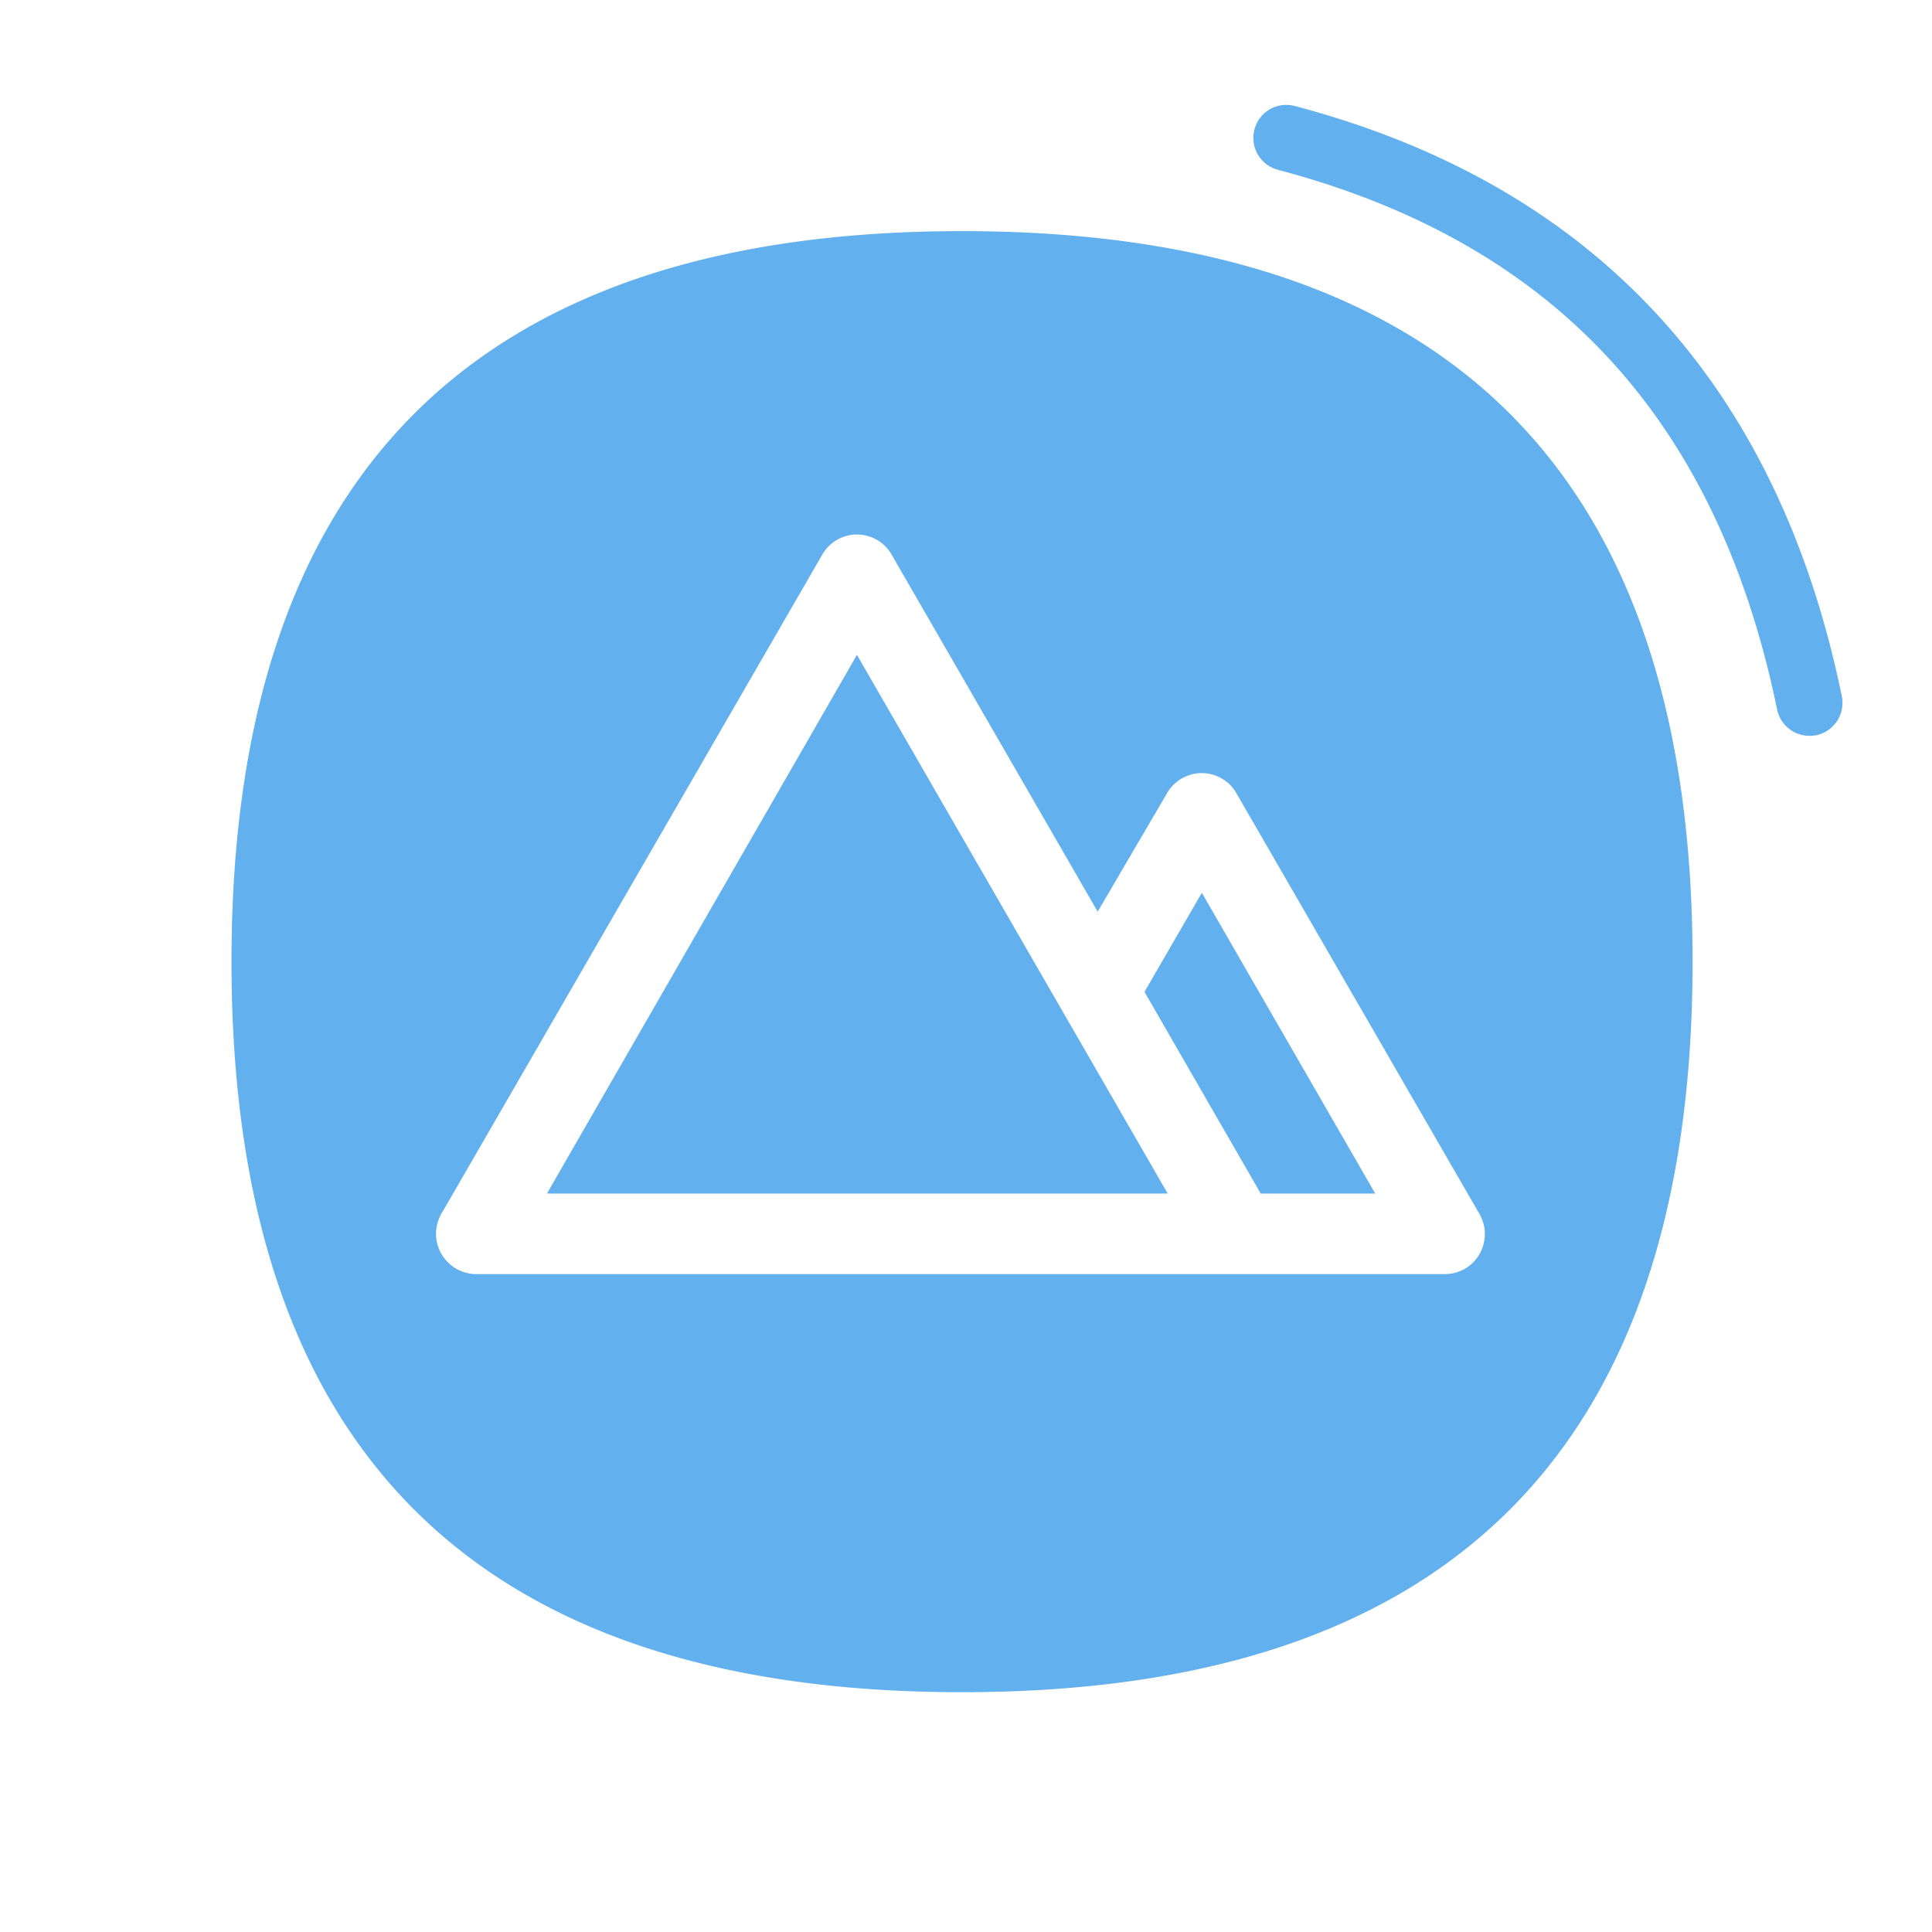
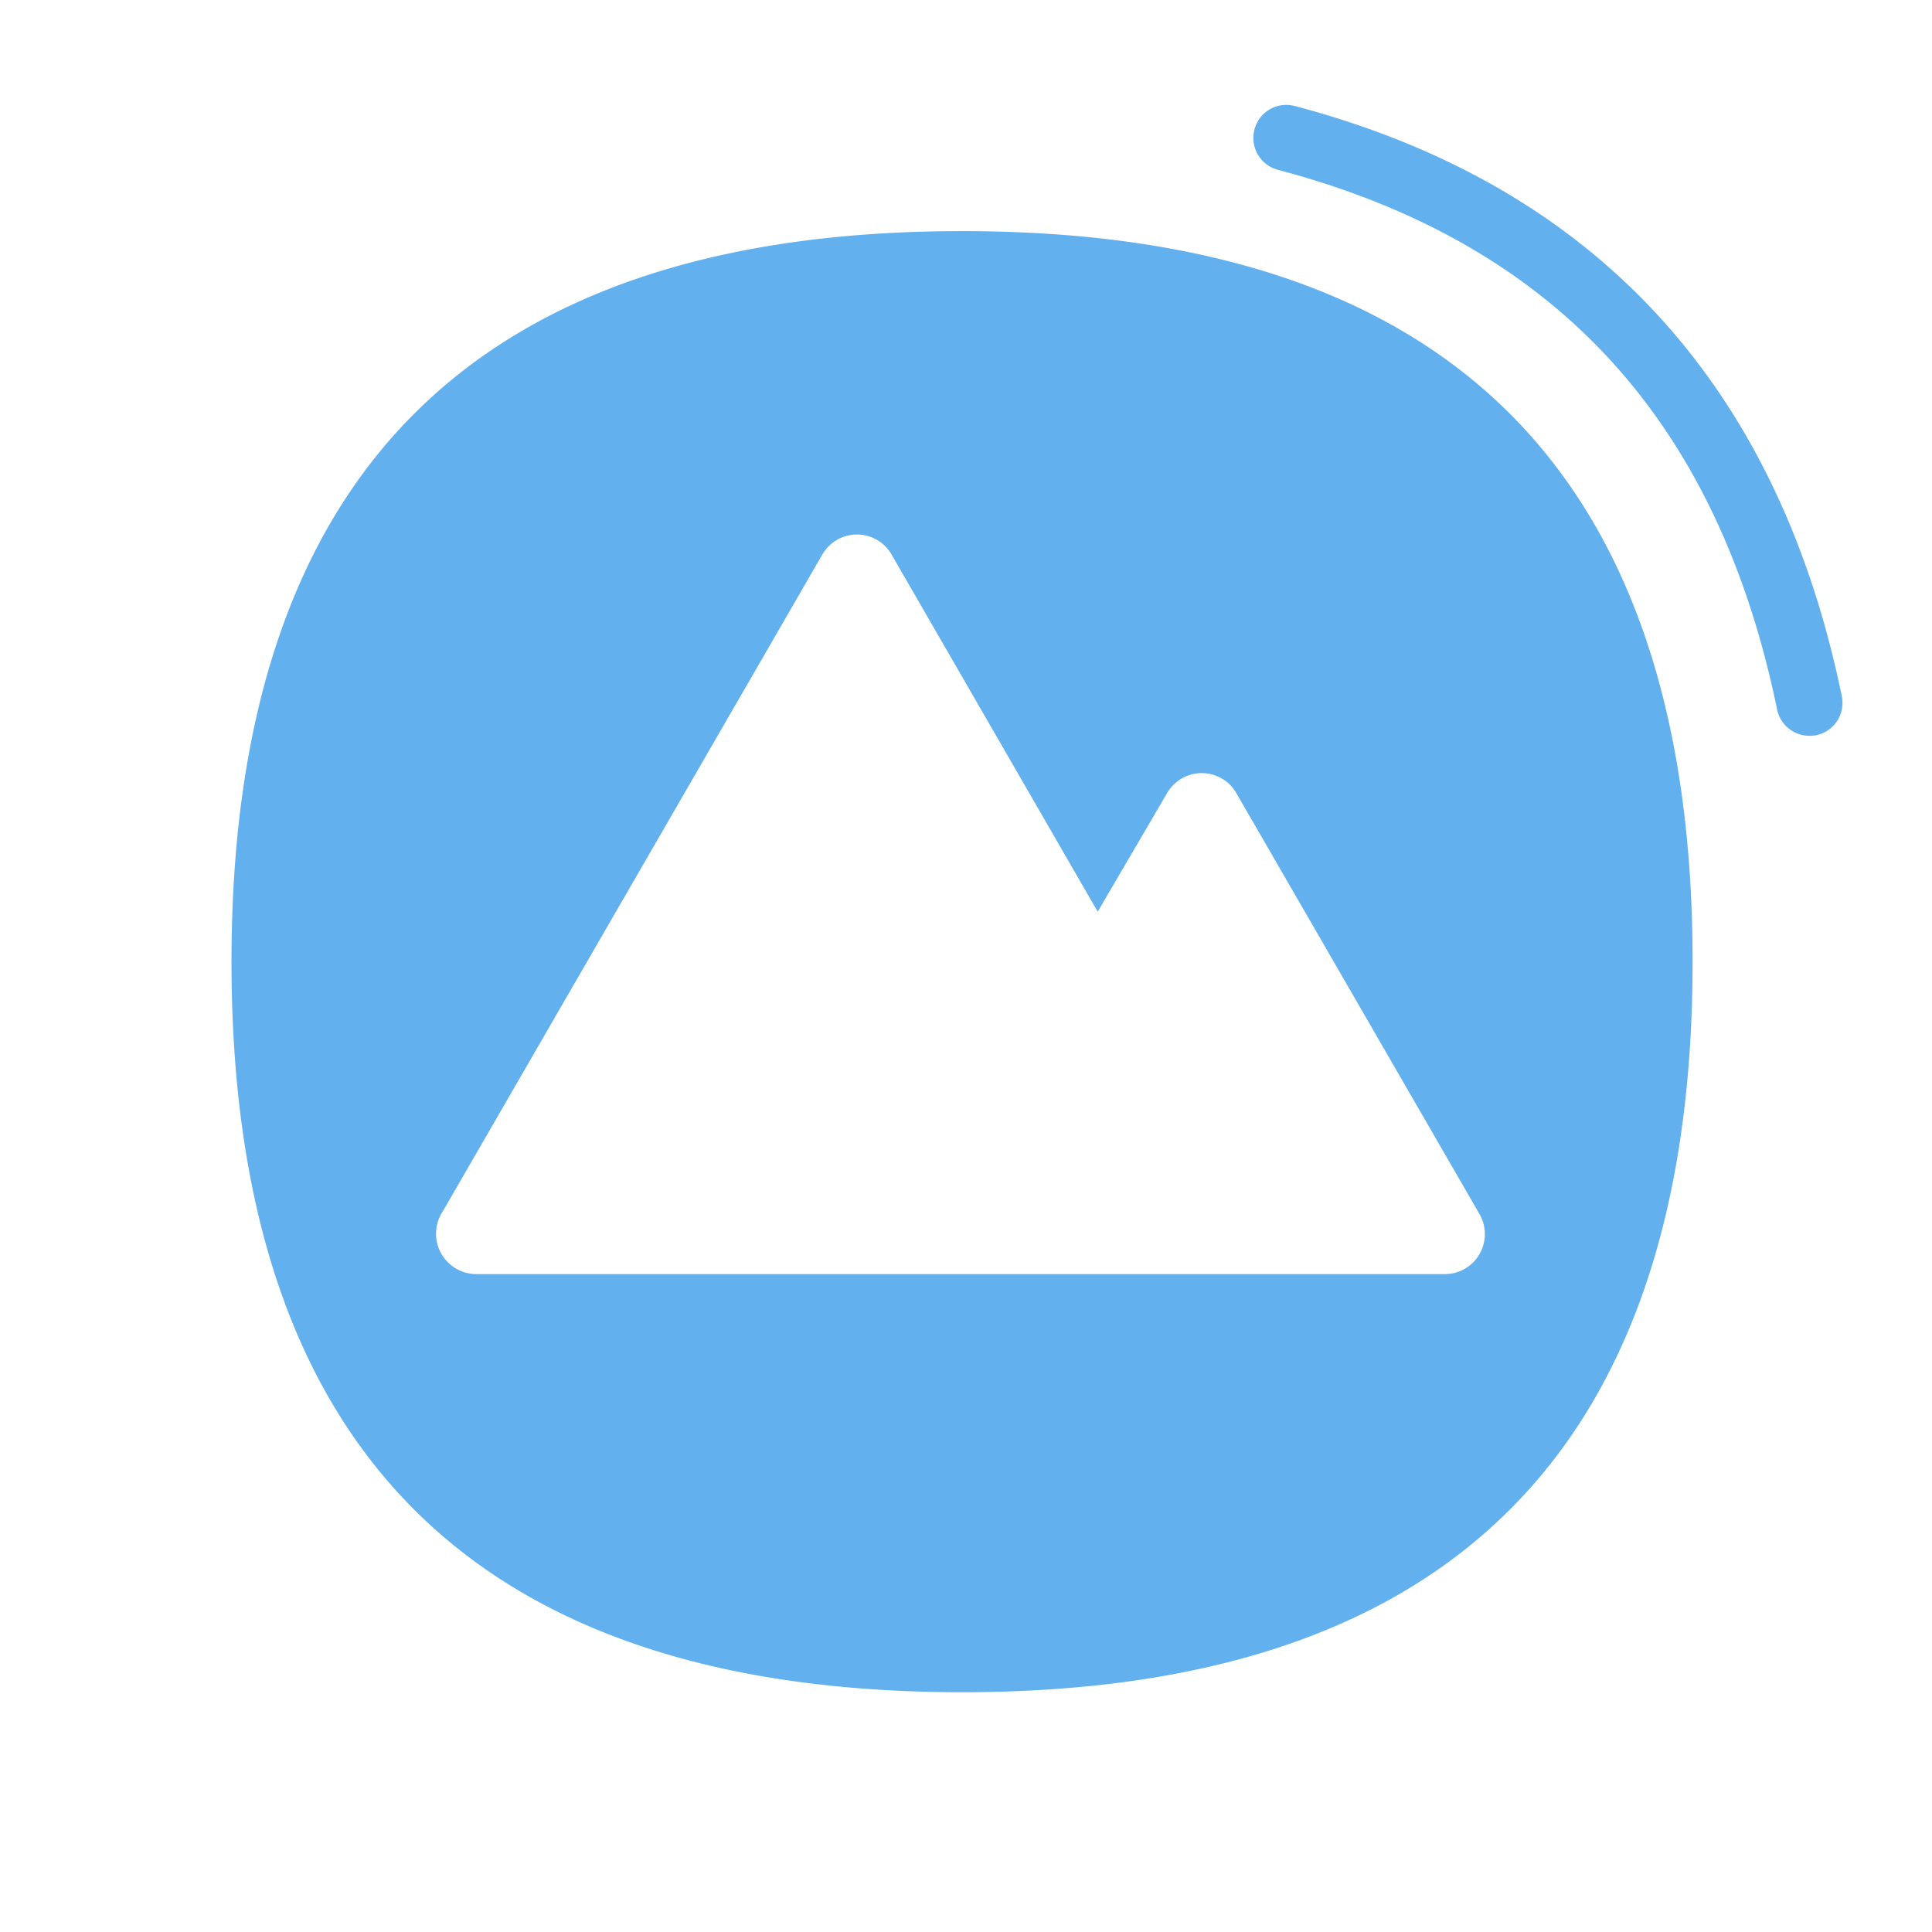
<svg xmlns="http://www.w3.org/2000/svg" t="1753091258607" class="icon" viewBox="0 0 1024 1024" version="1.1" p-id="41212" data-spm-anchor-id="a313x.search_index.0.i40.55793a81Pgs3Je" width="200" height="200">
-   <path d="M289.9 632.6h329L454.2 347.1z m316.7-106.9l61.6 106.9h60.7L637 473.2z" fill="#62B0EE" p-id="41213" />
  <path d="M509.9 122.5c-258.1 0-387.2 129.1-387.2 387.2 0 258.2 129.1 387.2 387.2 387.2s387.2-129.1 387.2-387.2S768 122.5 509.9 122.5z m274.2 542.3a21.12 21.12 0 0 1-18.3 10.5H252.5c-11.8 0-21.4-9.6-21.4-21.4 0-4.4 1.4-8.7 3.9-12.4L435.8 294c3.8-6.6 10.8-10.7 18.4-10.7 7.6 0 14.7 4.1 18.4 10.7l109.2 189.2 36.7-62.7c2.8-4.9 7.4-8.5 12.9-10 5.4-1.5 11.3-0.7 16.1 2.1 3.3 1.8 6 4.6 7.8 7.8l129 223.3c3.7 6.7 3.6 14.6-0.2 21.1zM959 390c-8.1 0-15.4-5.7-17.1-14-31.7-153.7-118.2-247.3-264.6-286-9.3-2.5-14.9-12-12.4-21.4s12-14.9 21.4-12.4C844.5 98 942.1 203.2 976.2 369c1.9 9.5-4.1 18.7-13.6 20.7-1.3 0.2-2.4 0.3-3.6 0.3z" fill="#62B0EE" p-id="41214" />
</svg>